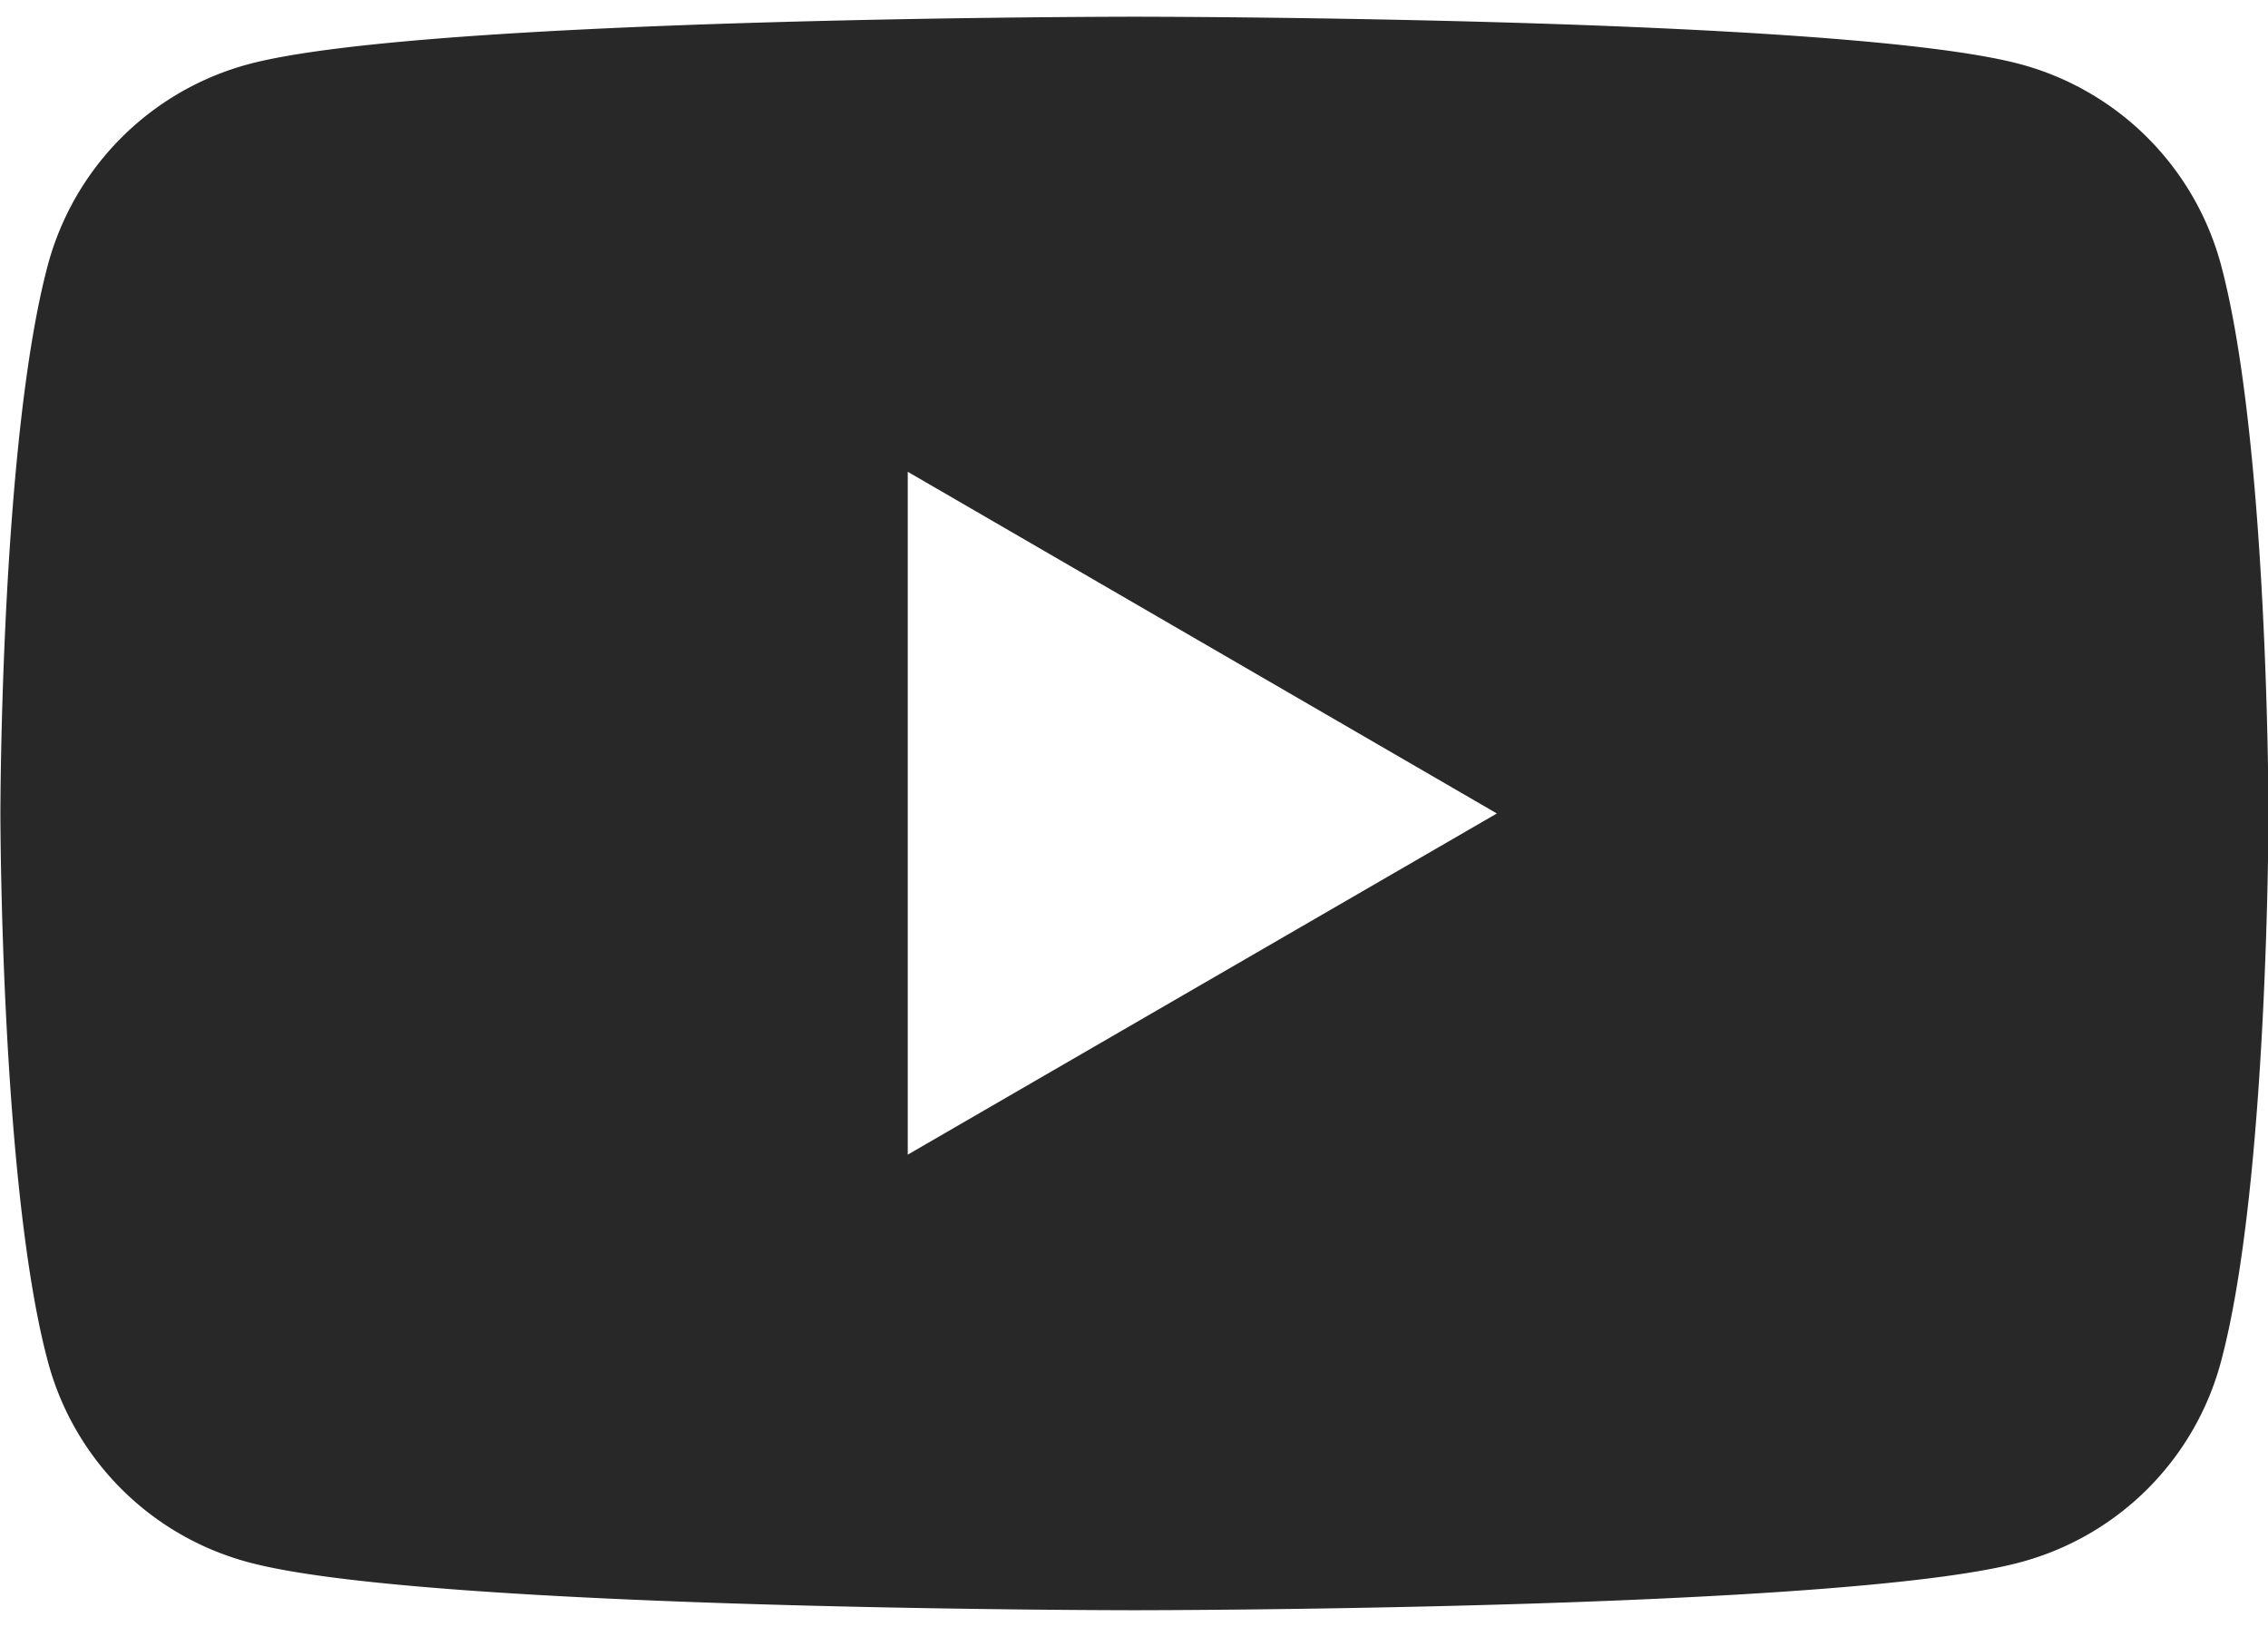
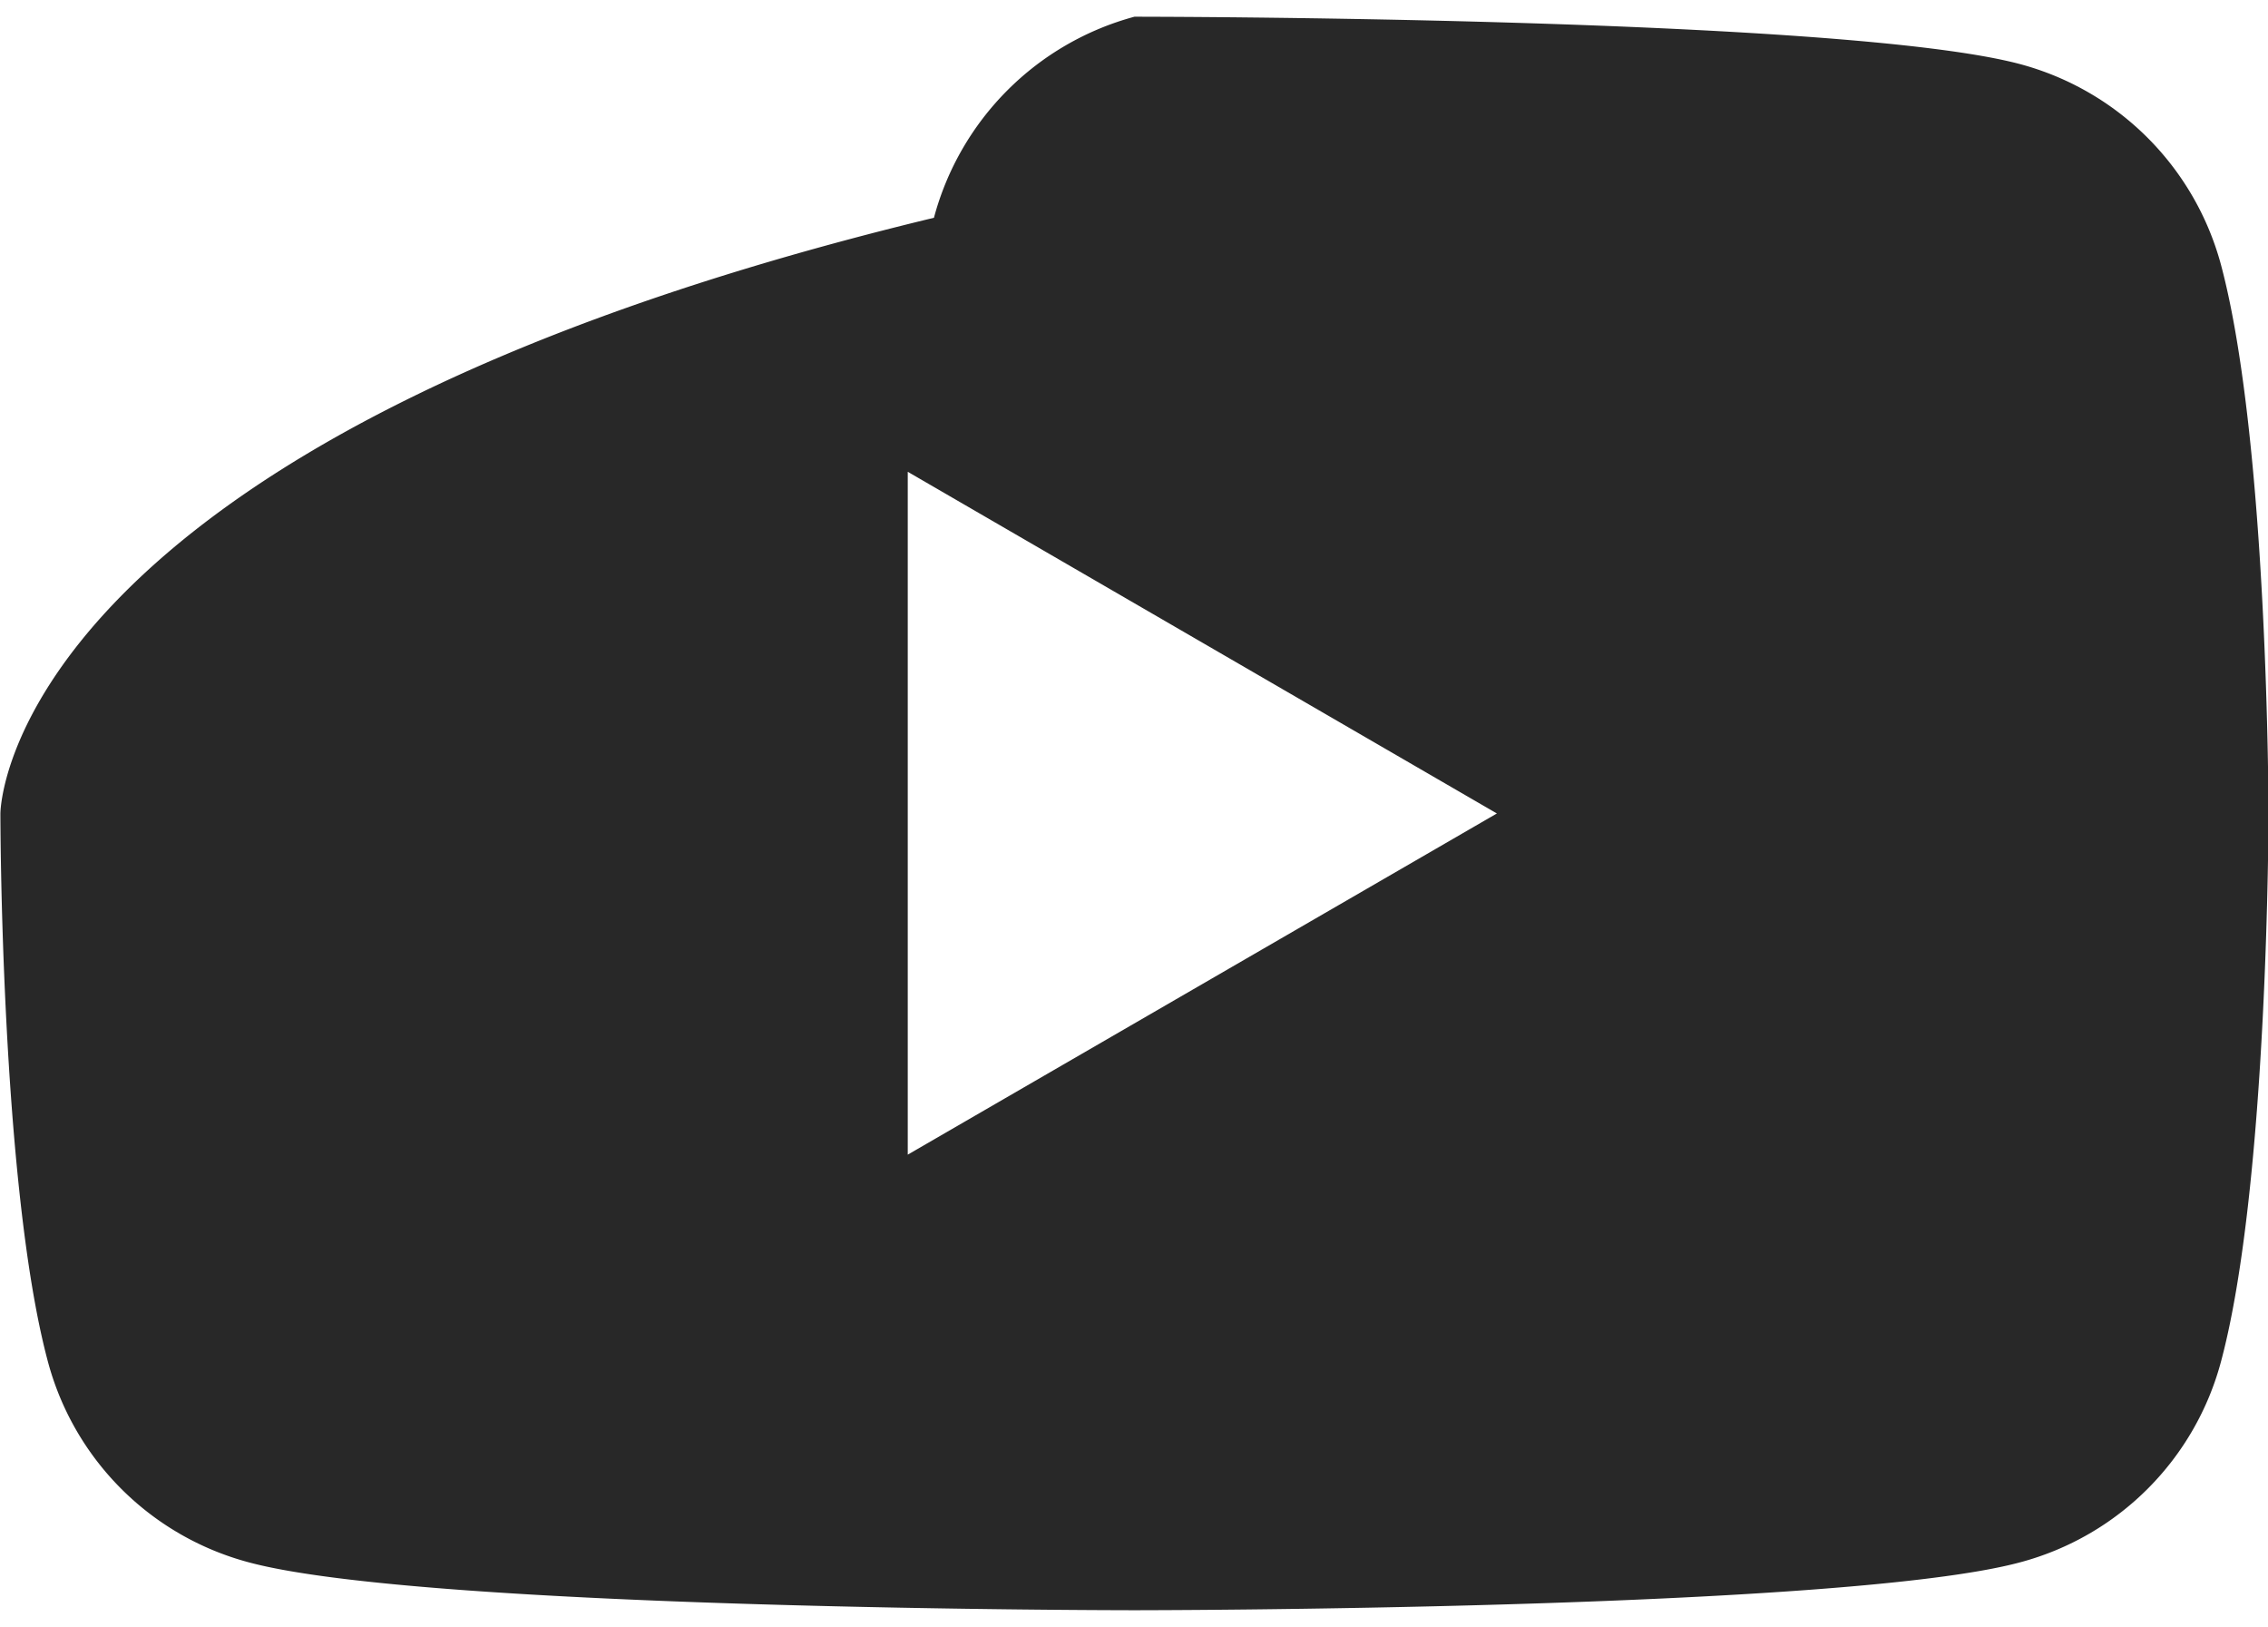
<svg xmlns="http://www.w3.org/2000/svg" viewBox="0 0 45.812 32.19" width="23" height="16.5">
-   <path d="M44.865 5.02a5.741 5.741 0 0 0-4.05-4.06C37.242 0 22.915 0 22.915 0S8.59 0 5.015.96a5.741 5.741 0 0 0-4.05 4.06C.008 8.61.008 16.09.008 16.09s0 7.48.957 11.06a5.723 5.723 0 0 0 4.05 4.06c3.573.97 17.9.97 17.9.97s14.325 0 17.9-.97a5.723 5.723 0 0 0 4.05-4.06c.957-3.58.957-11.06.957-11.06s0-7.48-.957-11.07ZM18.336 22.98V9.19l11.9 6.9-11.9 6.89Z" style="fill:#282828;fill-rule:evenodd" />
+   <path d="M44.865 5.02a5.741 5.741 0 0 0-4.05-4.06C37.242 0 22.915 0 22.915 0a5.741 5.741 0 0 0-4.05 4.06C.008 8.61.008 16.09.008 16.09s0 7.48.957 11.06a5.723 5.723 0 0 0 4.05 4.06c3.573.97 17.9.97 17.9.97s14.325 0 17.9-.97a5.723 5.723 0 0 0 4.05-4.06c.957-3.58.957-11.06.957-11.06s0-7.48-.957-11.07ZM18.336 22.98V9.19l11.9 6.9-11.9 6.89Z" style="fill:#282828;fill-rule:evenodd" />
</svg>